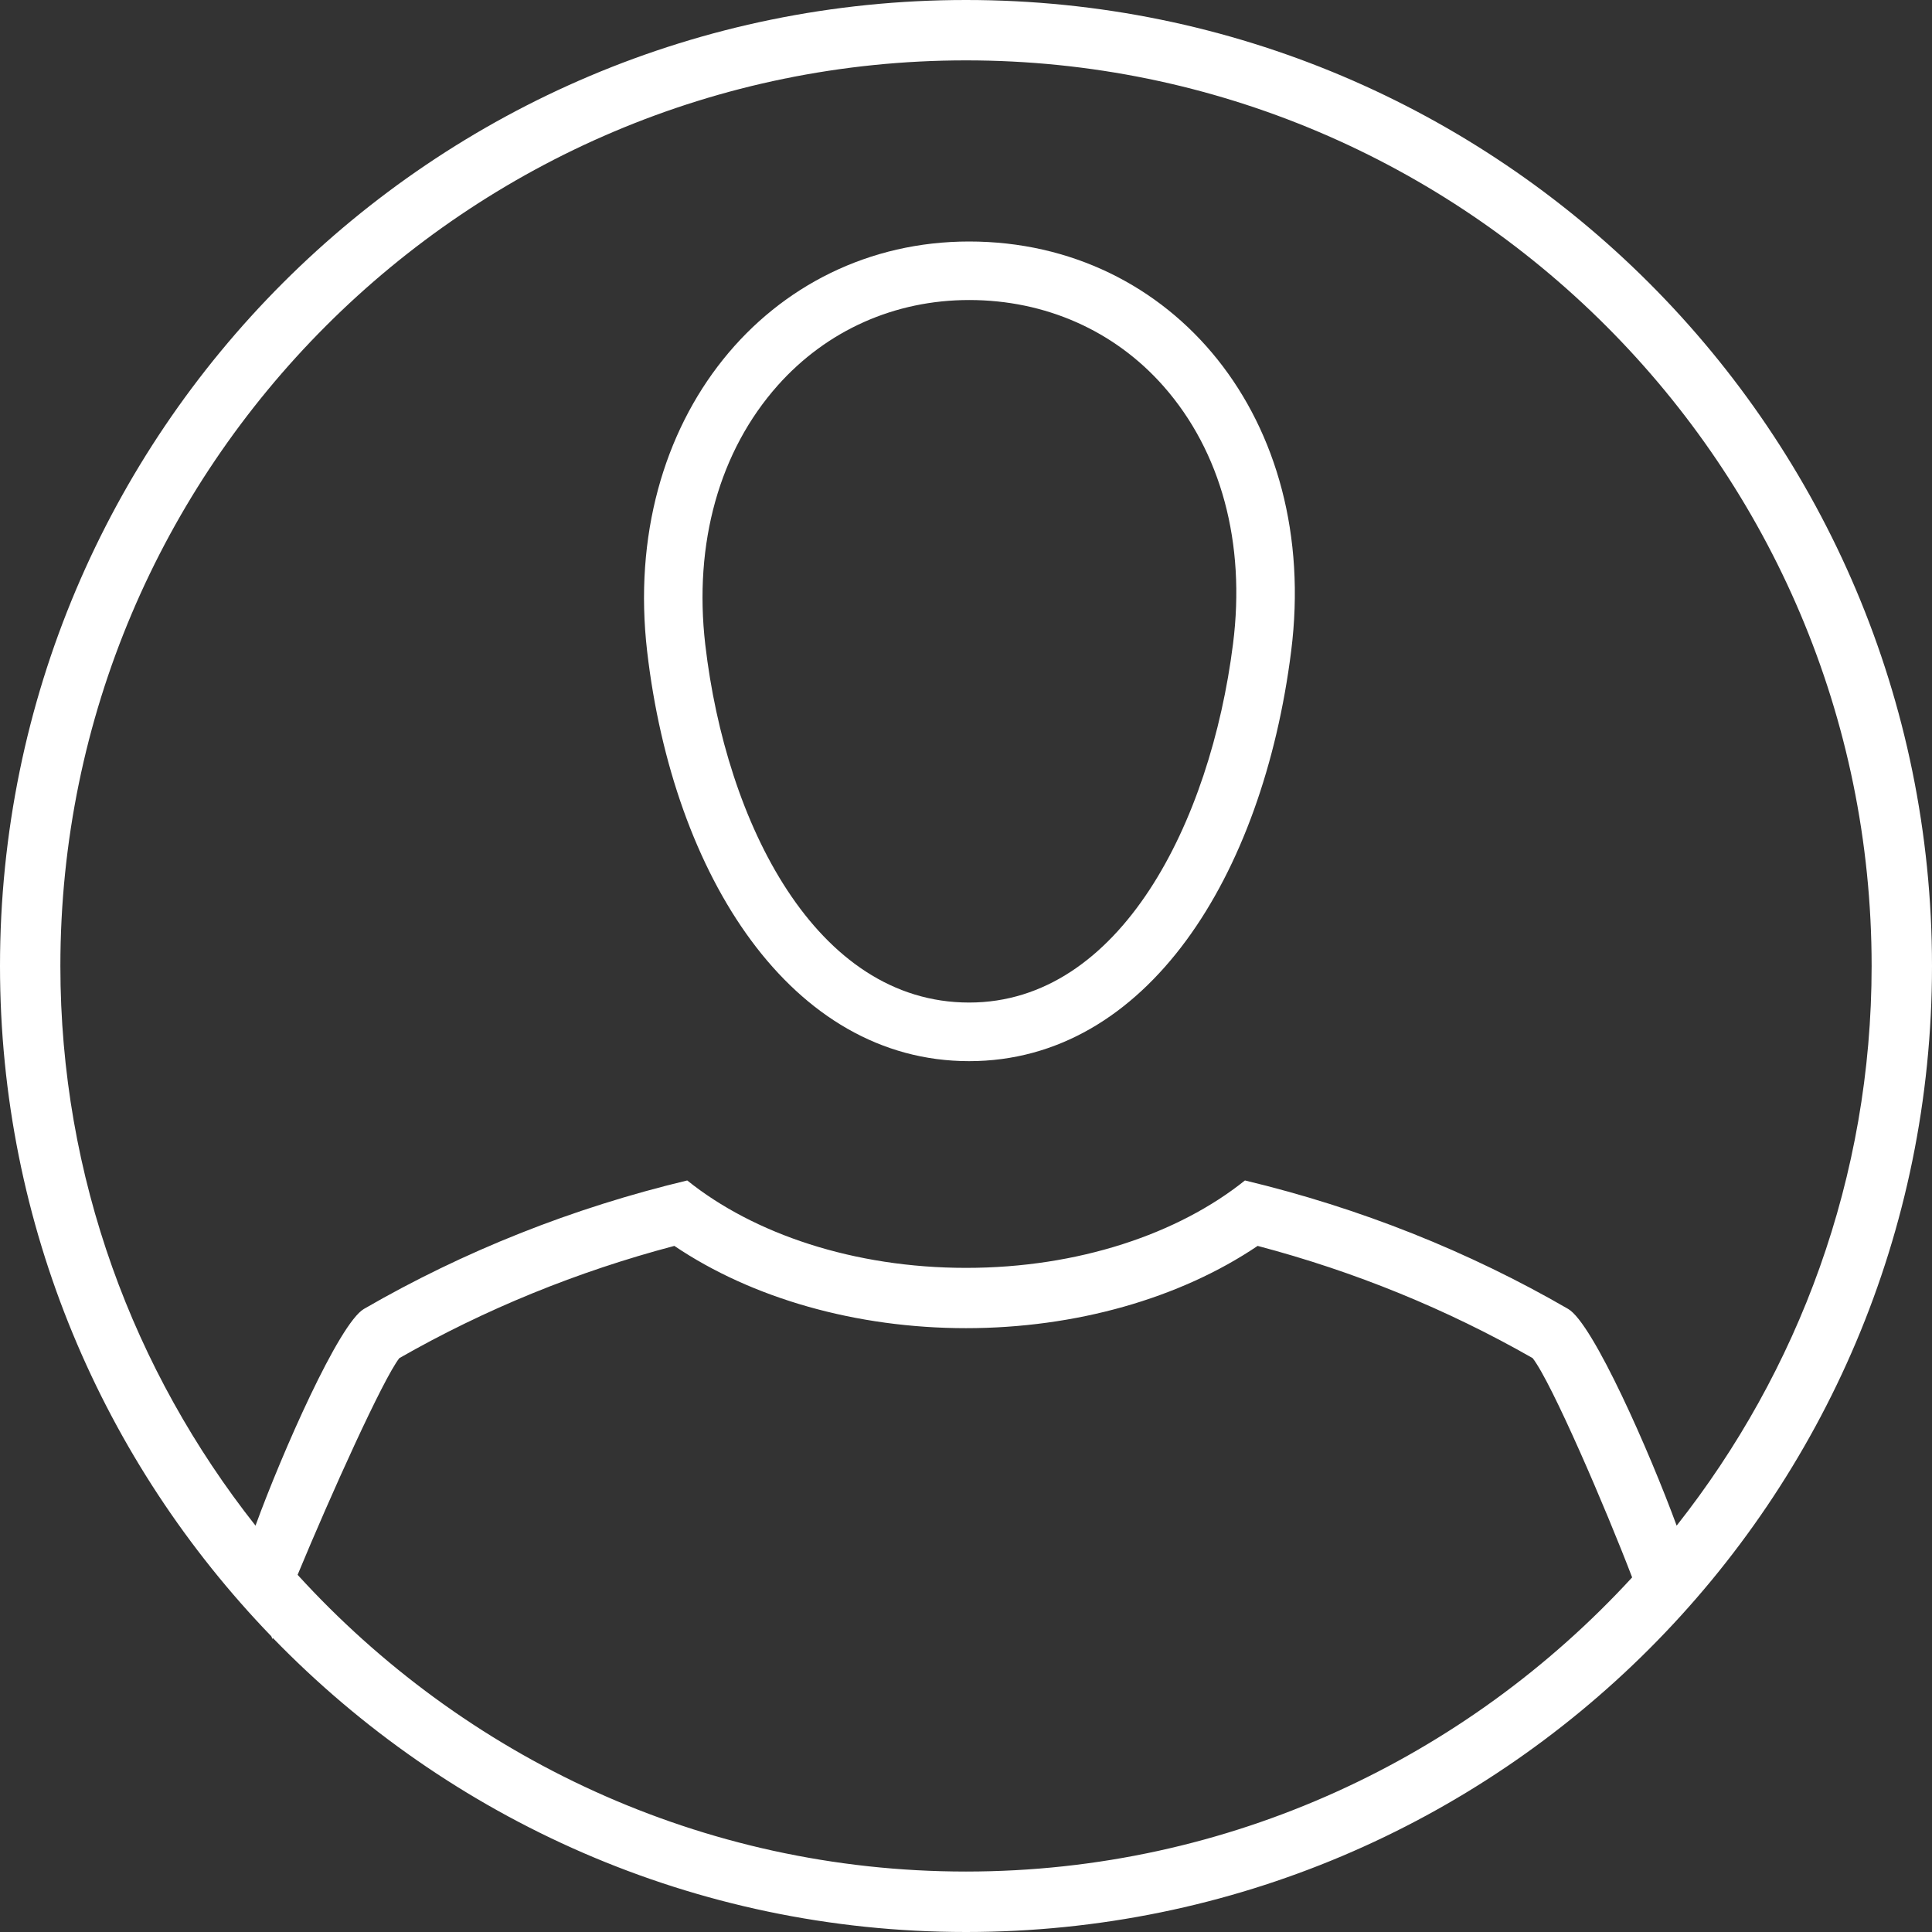
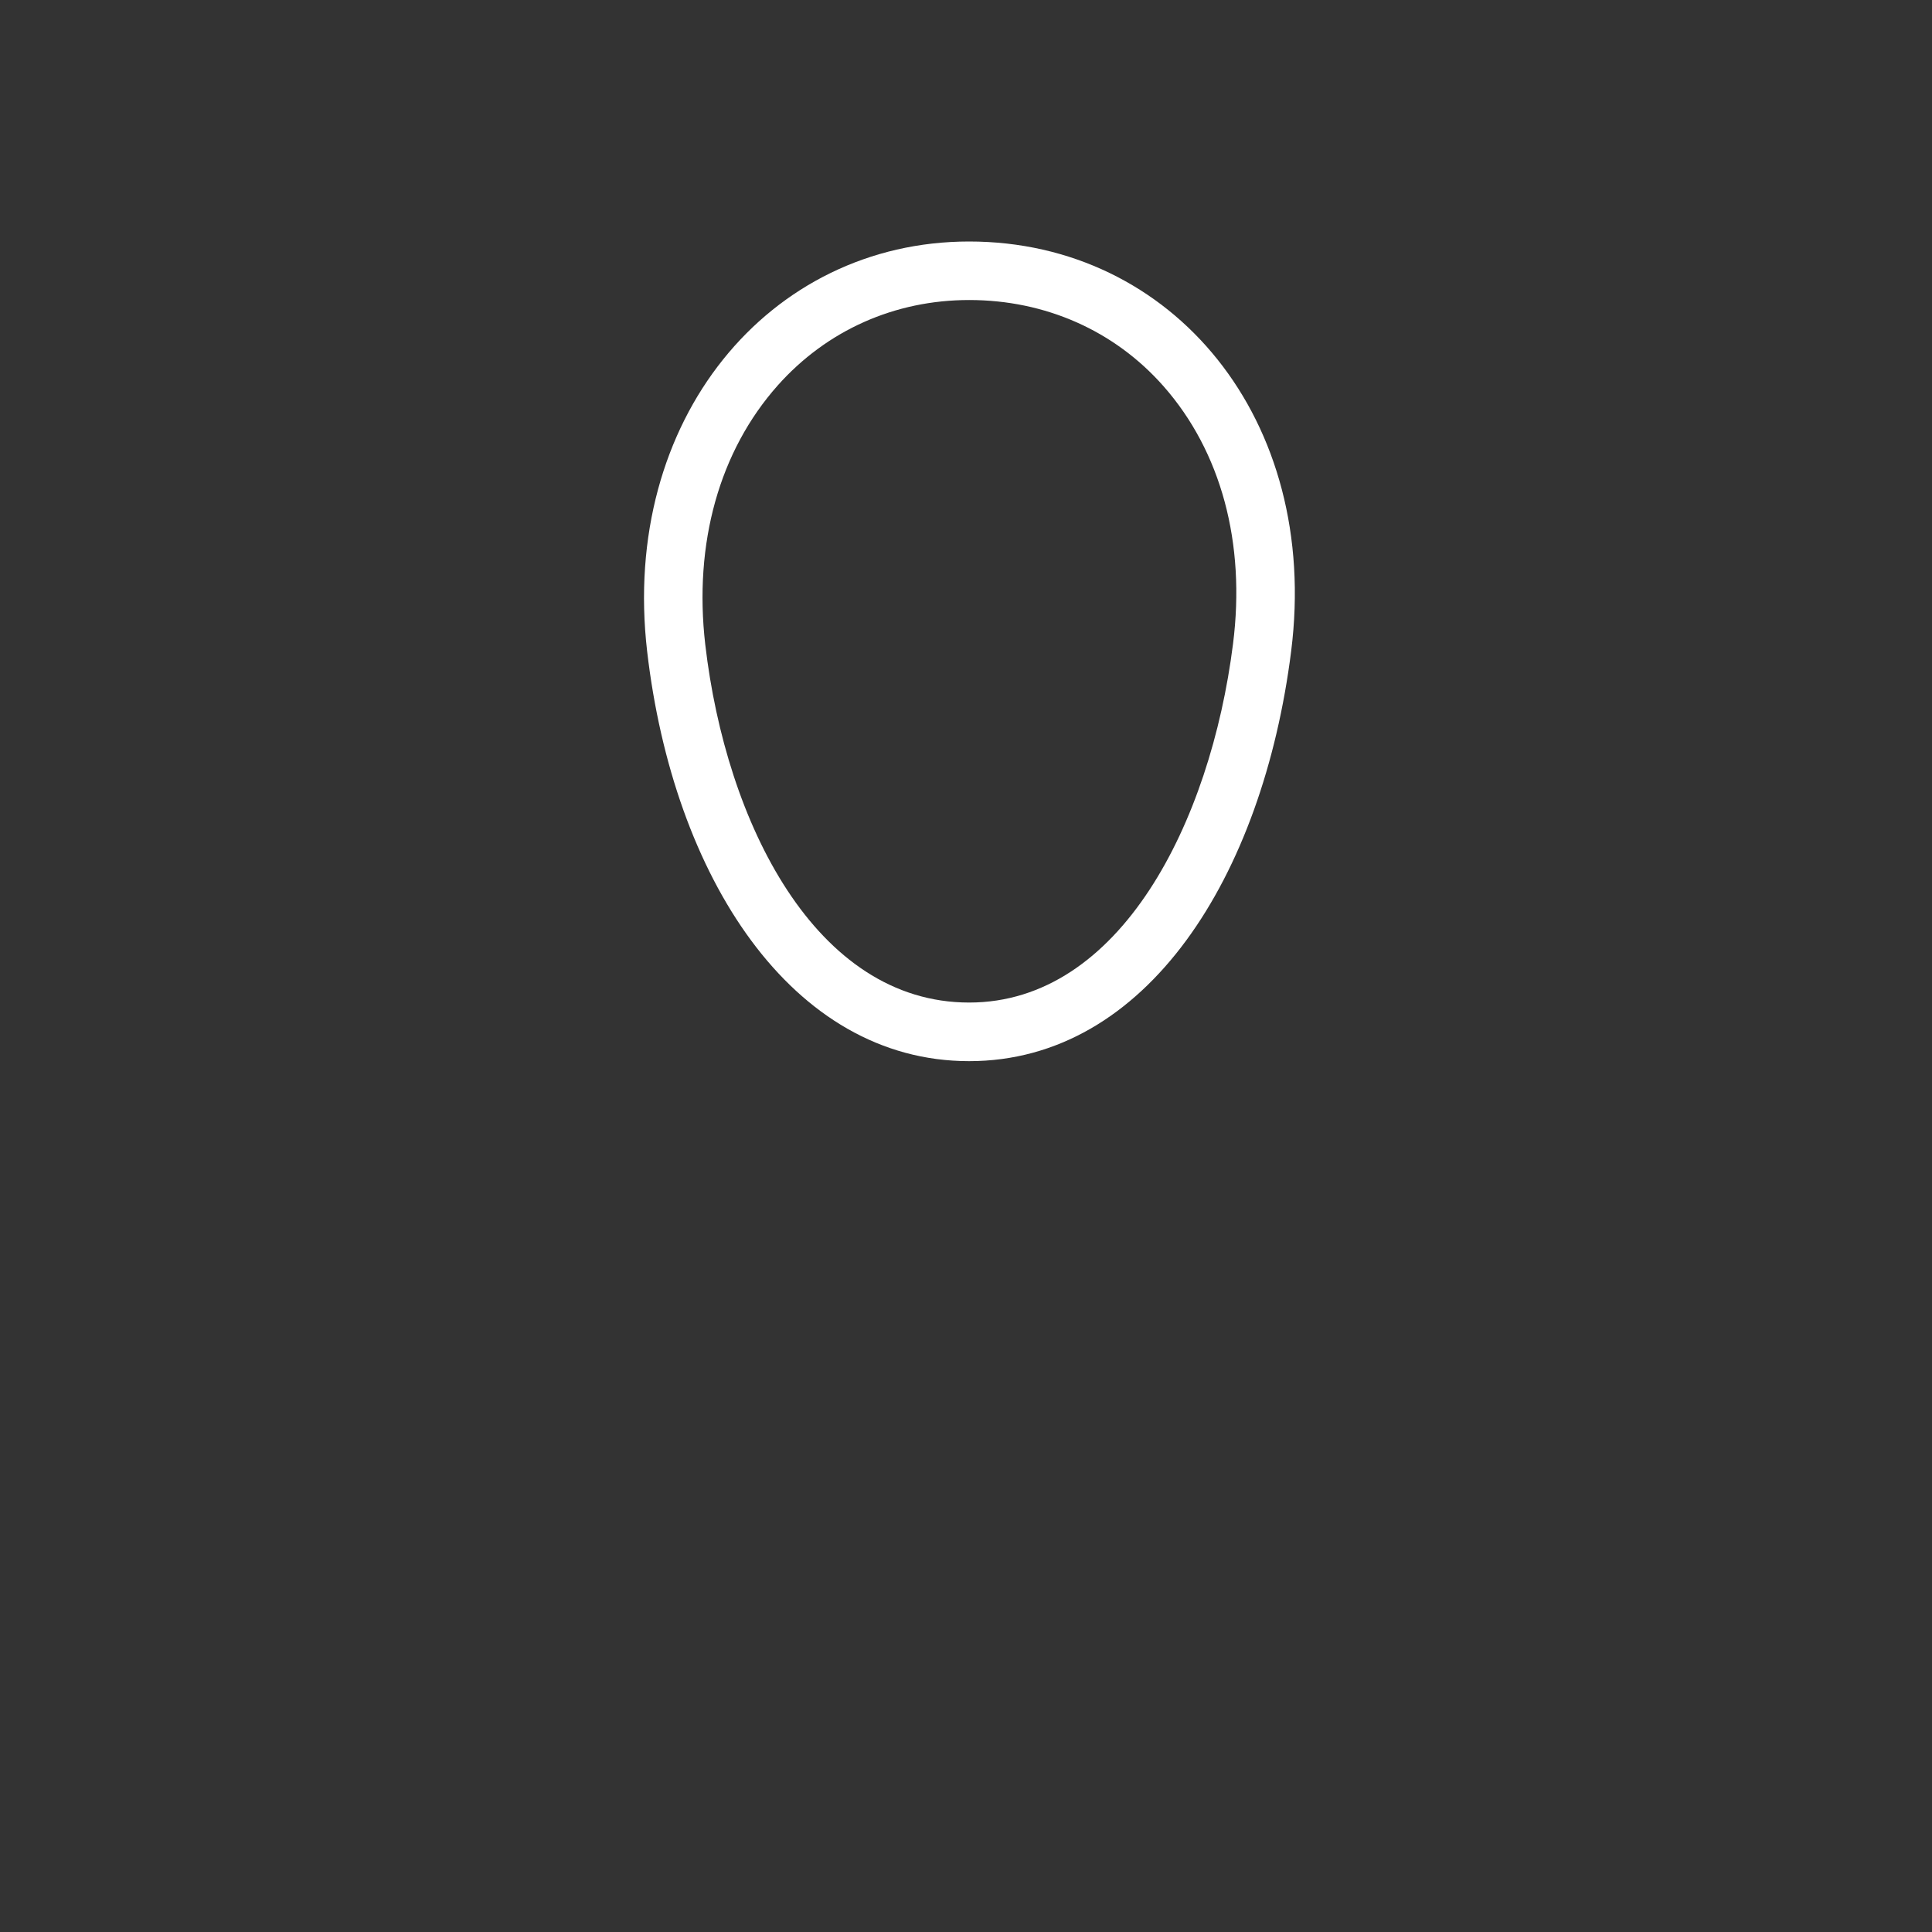
<svg xmlns="http://www.w3.org/2000/svg" width="24px" height="24px" viewBox="0 0 24 24" version="1.1">
  <rect x="0" y="0" width="24" height="24" fill="#333333" stroke="none" />
  <title>Account</title>
  <desc>Created with Sketch.</desc>
  <defs />
  <g id="Symbols" stroke="none" stroke-width="1" fill="none" fill-rule="evenodd">
    <g id="Icons/Account-White" transform="translate(-10, -10)" fill="#FFFFFF">
      <g id="Account" transform="translate(10, 10)">
-         <path d="M12,-1.42108547e-14 C5.372,-1.42108547e-14 0,5.372 0,12 C0,15.236 1.287,18.167 3.37,20.326 L3.385,20.36 C3.387,20.356 3.389,20.351 3.39,20.348 C5.571,22.597 8.62,24 12,24 C18.628,24 24,18.628 24,12 C24,5.373 18.628,-1.42108547e-14 12,-1.42108547e-14 L12,-1.42108547e-14 Z M12,0.75 C18.203,0.75 23.25,5.797 23.25,12 C23.25,14.625 22.34,17.036 20.828,18.952 C20.497,18.05 19.79,16.439 19.48,16.26 C18.243,15.544 16.892,15.006 15.465,14.664 C14.639,15.327 13.394,15.75 12.001,15.75 C10.607,15.75 9.362,15.327 8.537,14.664 C7.109,15.006 5.758,15.544 4.521,16.26 C4.212,16.439 3.503,18.05 3.174,18.952 C1.661,17.036 0.75,14.625 0.75,12 C0.75,5.797 5.797,0.75 12,0.75 L12,0.75 Z M12,23.249 C8.71,23.249 5.755,21.821 3.697,19.563 C4.109,18.569 4.759,17.129 4.961,16.871 C6.025,16.263 7.172,15.795 8.377,15.477 C9.344,16.13 10.641,16.499 12,16.499 C13.359,16.499 14.656,16.13 15.623,15.477 C16.828,15.795 17.974,16.263 19.039,16.871 C19.276,17.174 19.954,18.755 20.275,19.595 C18.217,21.835 15.274,23.249 12,23.249 L12,23.249 Z" id="Shape" />
        <path d="M12.039,13.182 C14.248,13.182 15.687,10.881 16.039,8.091 C16.403,5.212 14.57,3 12.039,3 C9.554,3 7.706,5.212 8.039,8.091 C8.363,10.884 9.829,13.182 12.039,13.182 L12.039,13.182 Z M9.663,4.786 C10.272,4.103 11.115,3.727 12.039,3.727 C12.987,3.727 13.845,4.108 14.453,4.797 C15.169,5.609 15.476,6.746 15.317,7.999 C15.037,10.217 13.915,12.454 12.039,12.454 C10.131,12.454 9.018,10.22 8.761,8.007 C8.616,6.747 8.936,5.603 9.663,4.786 L9.663,4.786 Z" id="Shape" />
      </g>
    </g>
  </g>
</svg>